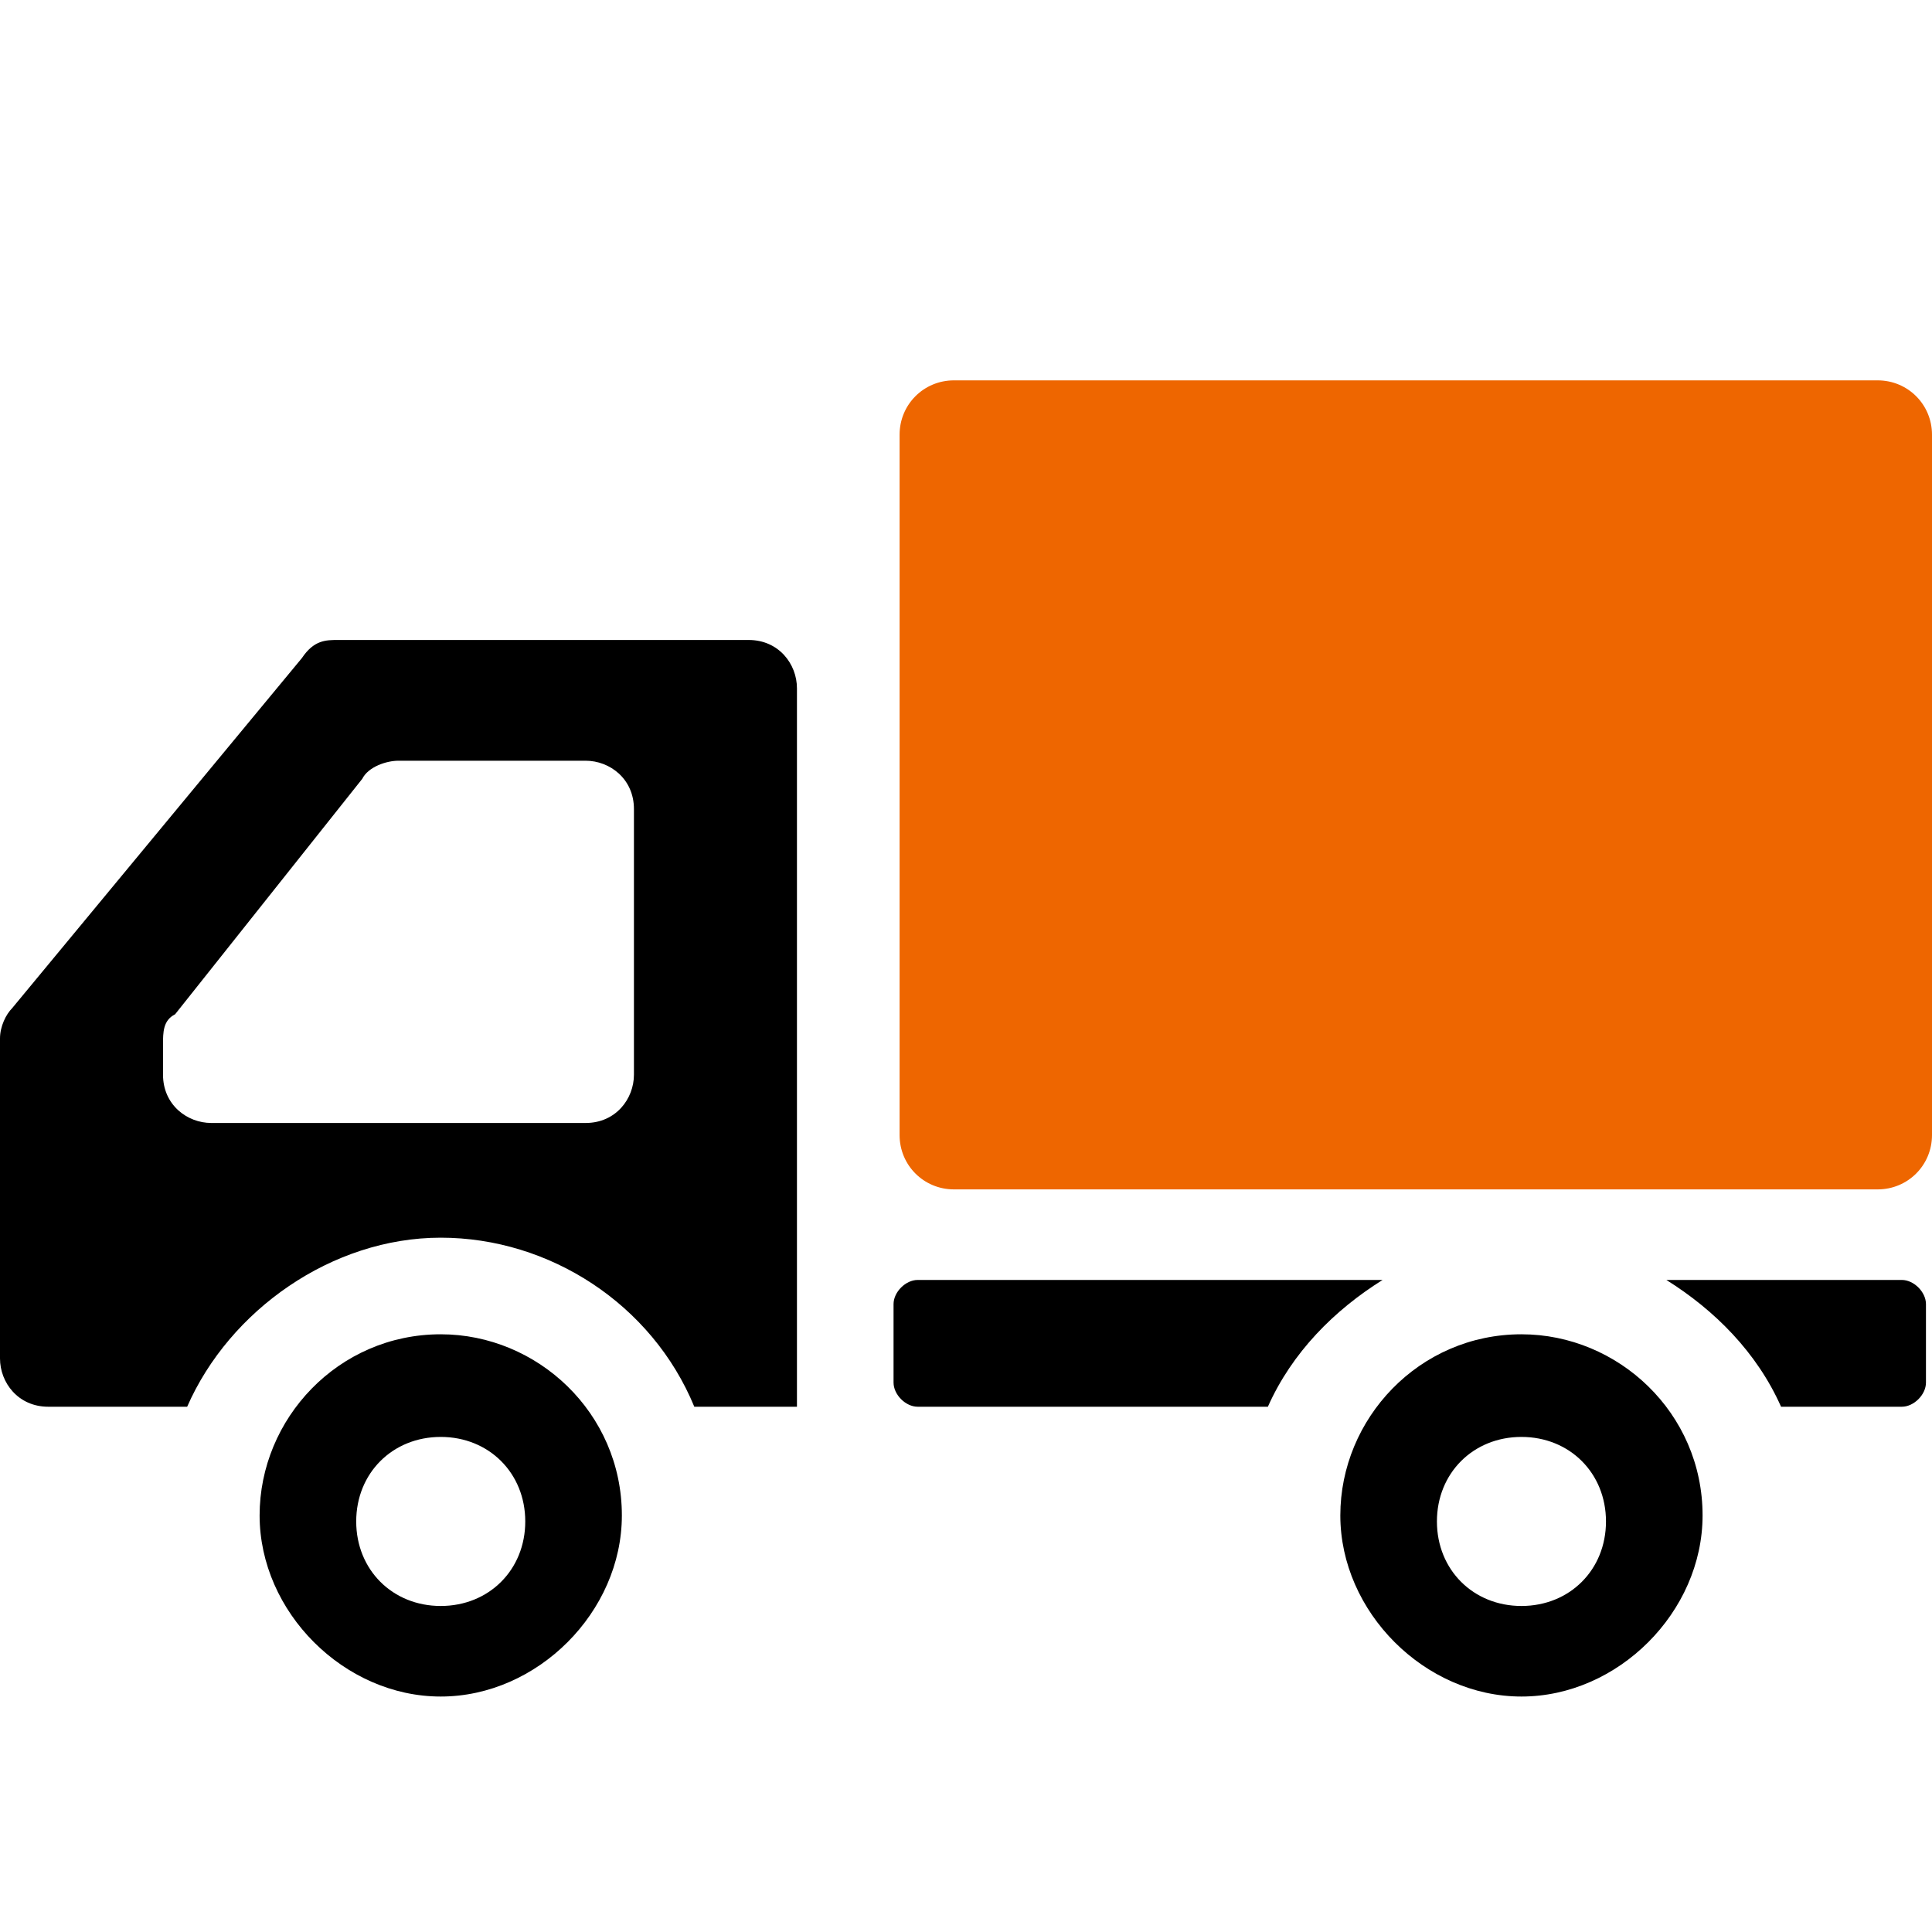
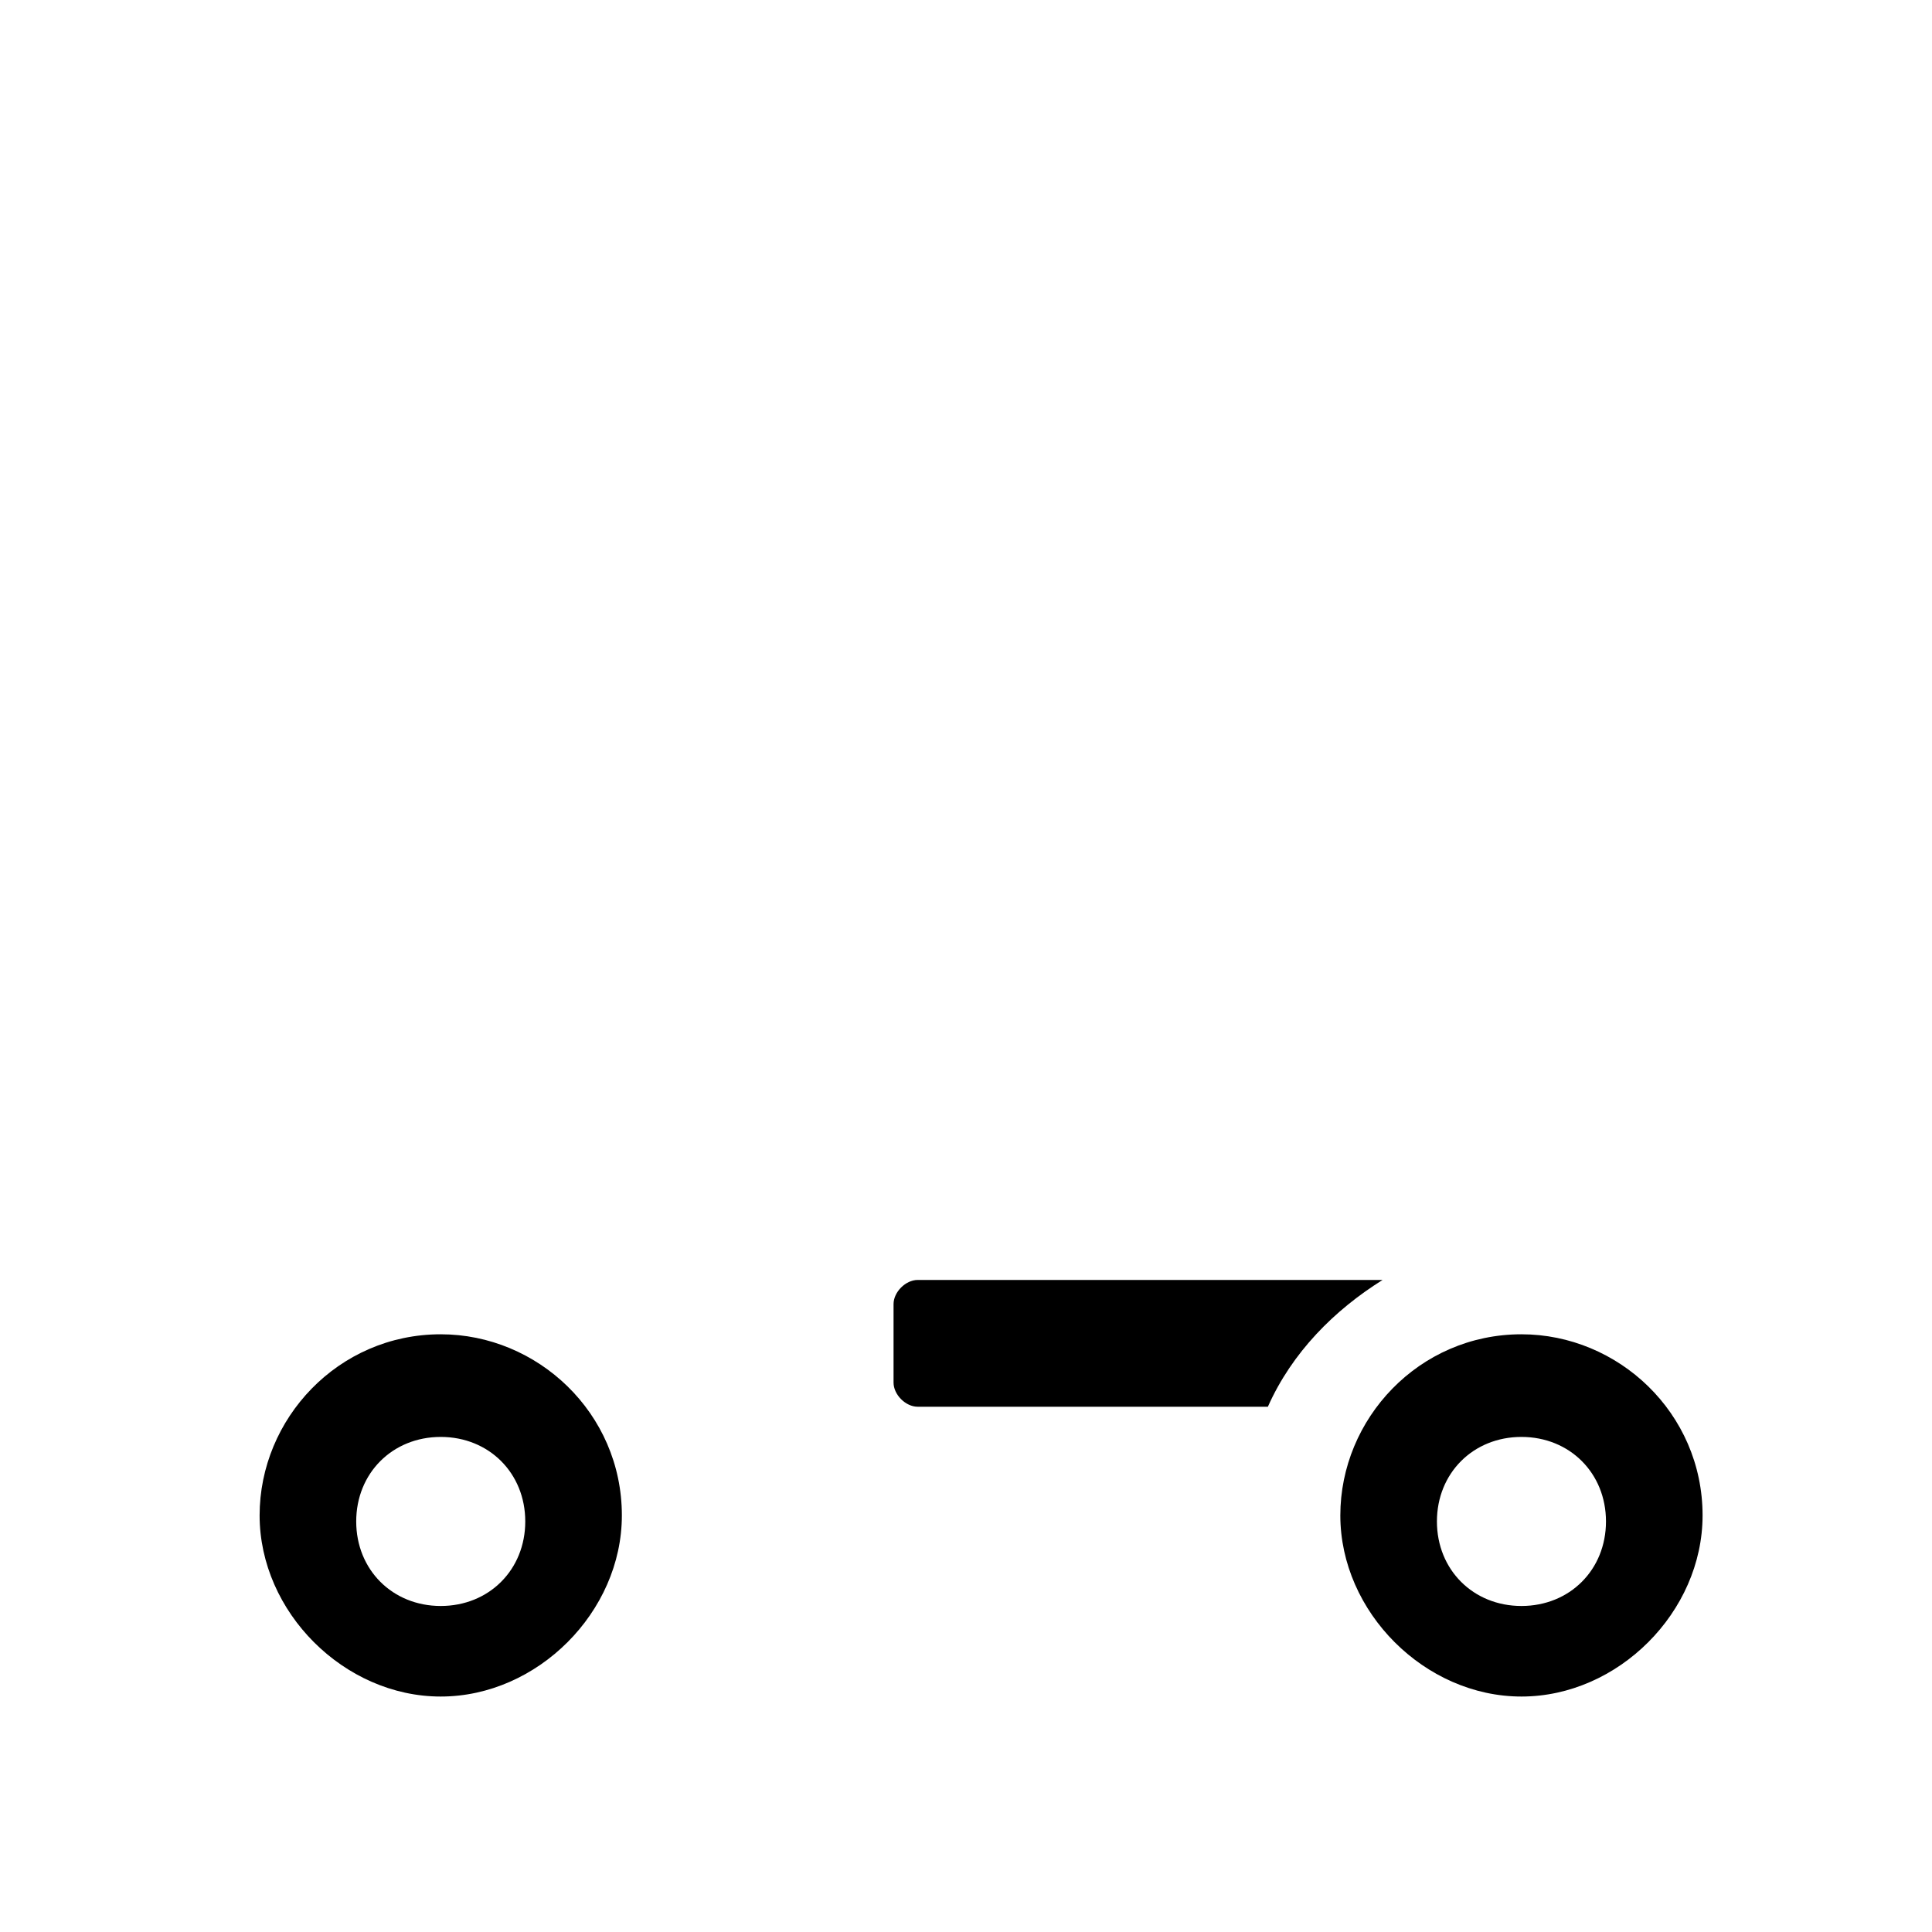
<svg xmlns="http://www.w3.org/2000/svg" id="_2" data-name="2" version="1.1" viewBox="0 0 32 32">
  <defs>
    <style>
      .cls-1 {
        fill: #000;
      }

      .cls-1, .cls-2 {
        stroke-width: 0px;
      }

      .cls-2 {
        fill: #e60;
      }
    </style>
  </defs>
-   <path class="cls-2" d="M31.1,6.3h-15.3c-.5,0-.9.4-.9.9v11.6c0,.5.4.9.9.9h15.3c.5,0,.9-.4.9-.9V7.2c0-.5-.4-.9-.9-.9Z" />
  <path class="cls-1" d="M7.3,22.1c-1.7,0-3,1.4-3,3s1.4,3,3,3,3-1.4,3-3c0-1.7-1.4-3-3-3ZM7.3,26.6c-.8,0-1.4-.6-1.4-1.4s.6-1.4,1.4-1.4,1.4.6,1.4,1.4-.6,1.4-1.4,1.4Z" />
  <path class="cls-1" d="M25.2,22.1c-1.7,0-3,1.4-3,3s1.4,3,3,3,3-1.4,3-3c0-1.7-1.4-3-3-3ZM25.2,26.6c-.8,0-1.4-.6-1.4-1.4s.6-1.4,1.4-1.4,1.4.6,1.4,1.4-.6,1.4-1.4,1.4Z" />
-   <path class="cls-1" d="M12.5,10.6h-6.9c-.2,0-.4,0-.6.3L.2,16.7c-.1.1-.2.3-.2.5v5.3c0,.4.3.8.8.8h2.3c.7-1.6,2.4-2.8,4.2-2.8s3.5,1.1,4.2,2.8h1.7v-11.9c0-.4-.3-.8-.8-.8ZM2.7,17.3c0-.2,0-.4.2-.5l3.1-3.9c.1-.2.4-.3.6-.3h3.1c.4,0,.8.3.8.8v4.4c0,.4-.3.8-.8.8H3.5c-.4,0-.8-.3-.8-.8v-.5Z" />
  <path class="cls-1" d="M15.2,21.2c-.2,0-.4.2-.4.4v1.3c0,.2.2.4.4.4h5.8c.4-.9,1.1-1.6,1.9-2.1h-7.7Z" />
-   <path class="cls-1" d="M31.5,21.2h-3.9c.8.5,1.5,1.2,1.9,2.1h2c.2,0,.4-.2.4-.4v-1.3c0-.2-.2-.4-.4-.4Z" />
</svg>